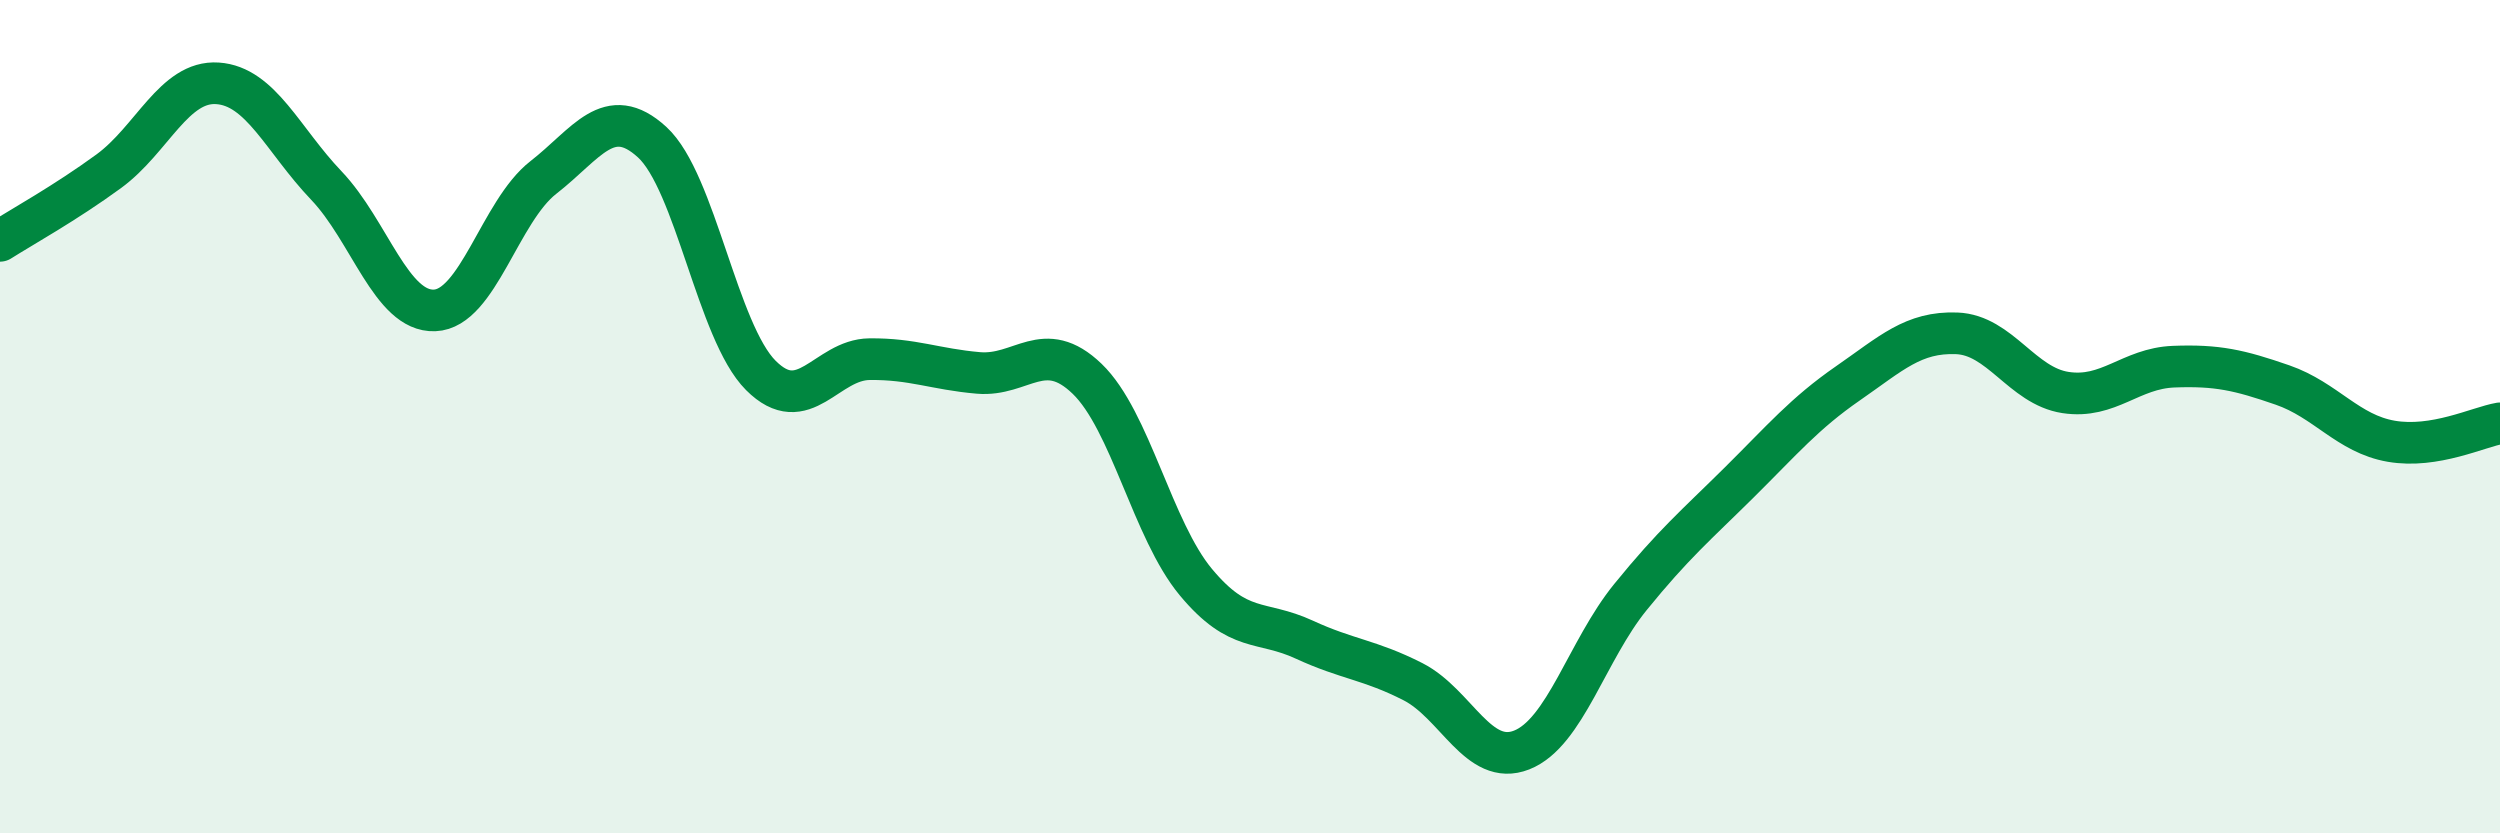
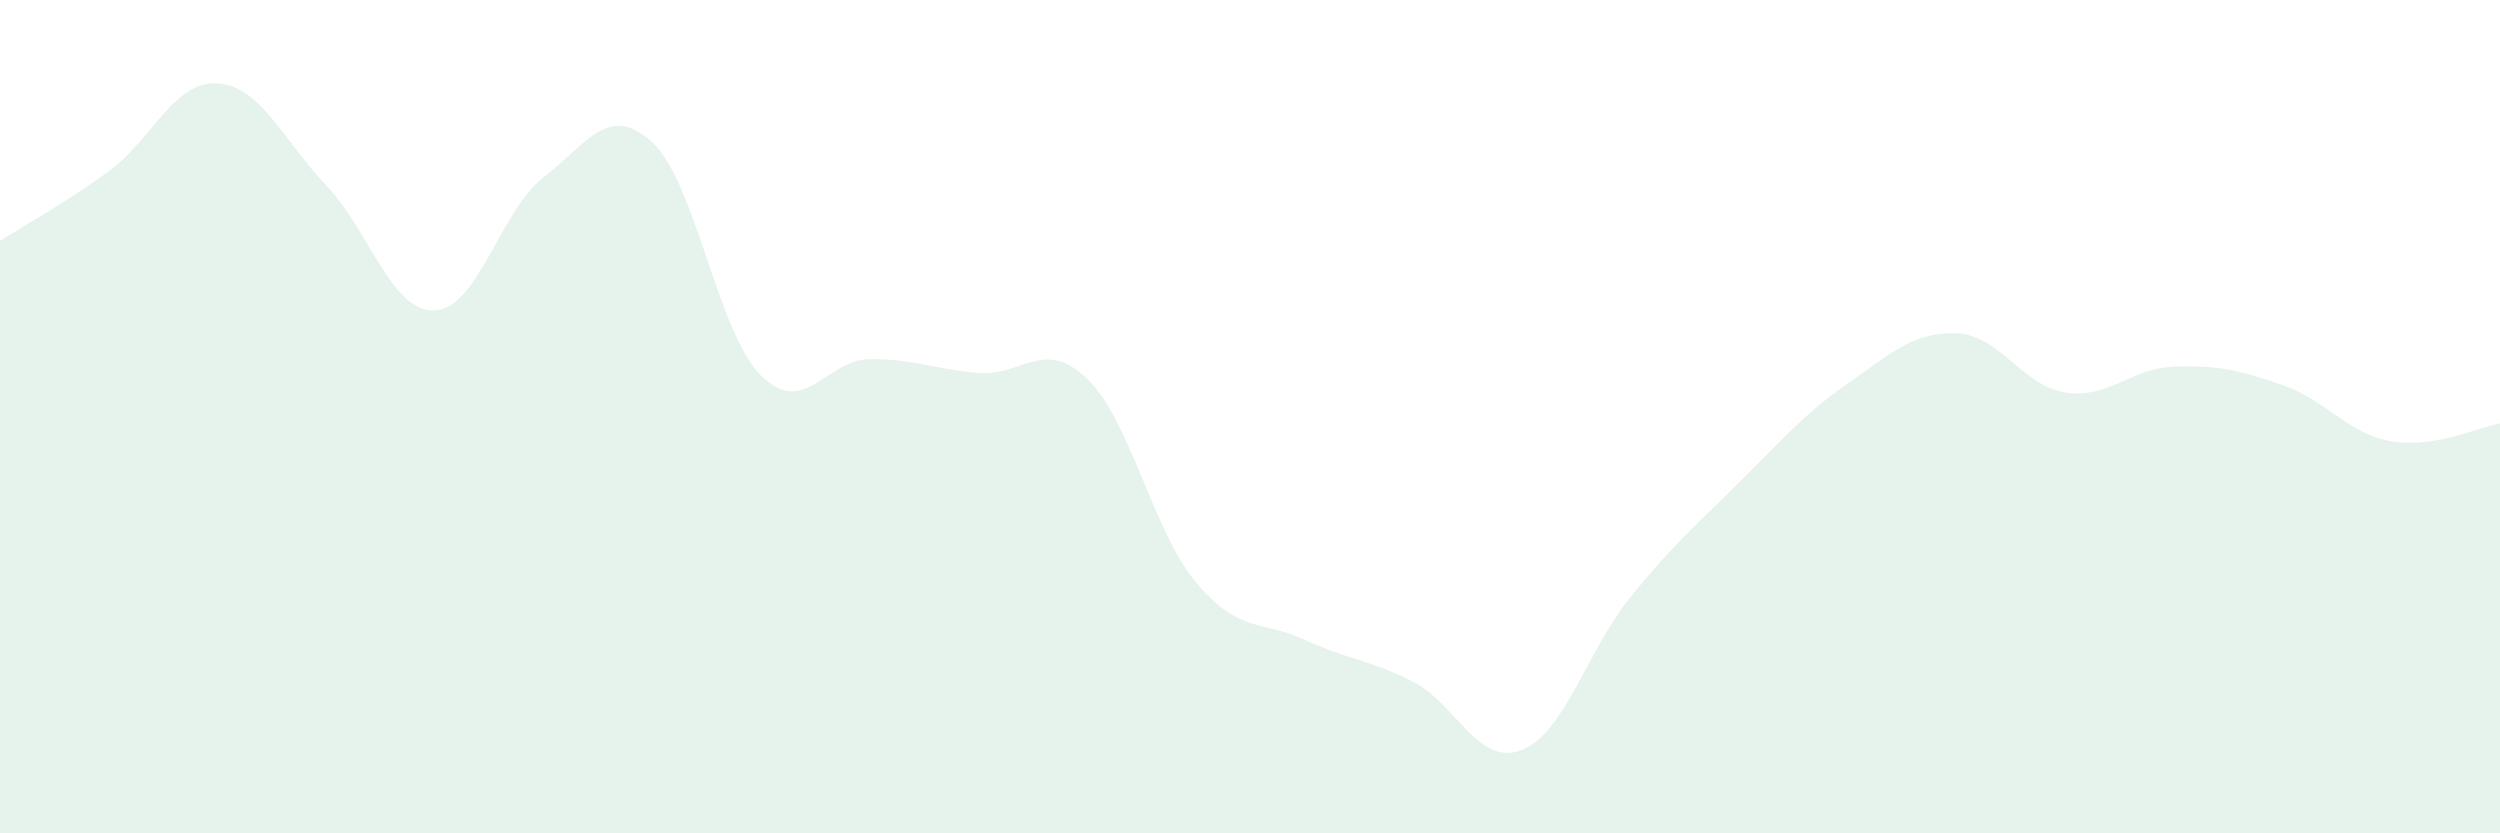
<svg xmlns="http://www.w3.org/2000/svg" width="60" height="20" viewBox="0 0 60 20">
  <path d="M 0,5.78 C 0.52,5.45 1.57,4.87 2.61,4.11 C 3.65,3.35 4.18,1.93 5.22,2 C 6.26,2.07 6.79,3.36 7.83,4.45 C 8.87,5.54 9.39,7.49 10.43,7.45 C 11.47,7.41 12,5.07 13.04,4.26 C 14.08,3.45 14.61,2.46 15.65,3.41 C 16.69,4.36 17.22,7.97 18.26,9.01 C 19.3,10.05 19.83,8.63 20.87,8.62 C 21.91,8.61 22.44,8.86 23.48,8.95 C 24.52,9.04 25.05,8.09 26.09,9.09 C 27.13,10.09 27.66,12.72 28.7,13.97 C 29.74,15.22 30.26,14.87 31.3,15.35 C 32.34,15.83 32.87,15.83 33.91,16.36 C 34.95,16.89 35.48,18.41 36.52,18 C 37.56,17.59 38.09,15.61 39.13,14.33 C 40.17,13.05 40.7,12.61 41.74,11.58 C 42.78,10.55 43.31,9.92 44.35,9.2 C 45.39,8.48 45.92,7.96 46.96,8 C 48,8.04 48.53,9.26 49.57,9.42 C 50.61,9.58 51.13,8.84 52.17,8.8 C 53.21,8.76 53.74,8.88 54.78,9.24 C 55.82,9.6 56.35,10.41 57.39,10.59 C 58.43,10.77 59.48,10.25 60,10.16L60 20L0 20Z" fill="#008740" opacity="0.1" stroke-linecap="round" stroke-linejoin="round" />
-   <path d="M 0,5.78 C 0.52,5.45 1.57,4.87 2.61,4.11 C 3.65,3.35 4.18,1.93 5.22,2 C 6.26,2.07 6.79,3.36 7.83,4.45 C 8.87,5.54 9.39,7.49 10.43,7.45 C 11.47,7.41 12,5.07 13.04,4.26 C 14.08,3.45 14.61,2.46 15.65,3.41 C 16.69,4.36 17.22,7.97 18.26,9.01 C 19.3,10.05 19.83,8.63 20.87,8.62 C 21.91,8.61 22.44,8.86 23.48,8.95 C 24.52,9.04 25.05,8.09 26.09,9.09 C 27.13,10.09 27.66,12.72 28.7,13.97 C 29.74,15.22 30.26,14.87 31.3,15.35 C 32.34,15.83 32.87,15.83 33.91,16.36 C 34.95,16.89 35.48,18.41 36.52,18 C 37.56,17.59 38.09,15.61 39.13,14.33 C 40.17,13.05 40.7,12.61 41.74,11.58 C 42.78,10.55 43.31,9.92 44.35,9.2 C 45.39,8.48 45.92,7.96 46.96,8 C 48,8.04 48.53,9.26 49.57,9.42 C 50.61,9.58 51.13,8.84 52.17,8.8 C 53.21,8.76 53.74,8.88 54.78,9.24 C 55.82,9.6 56.35,10.41 57.39,10.59 C 58.43,10.77 59.48,10.25 60,10.16" stroke="#008740" stroke-width="1" fill="none" stroke-linecap="round" stroke-linejoin="round" />
</svg>